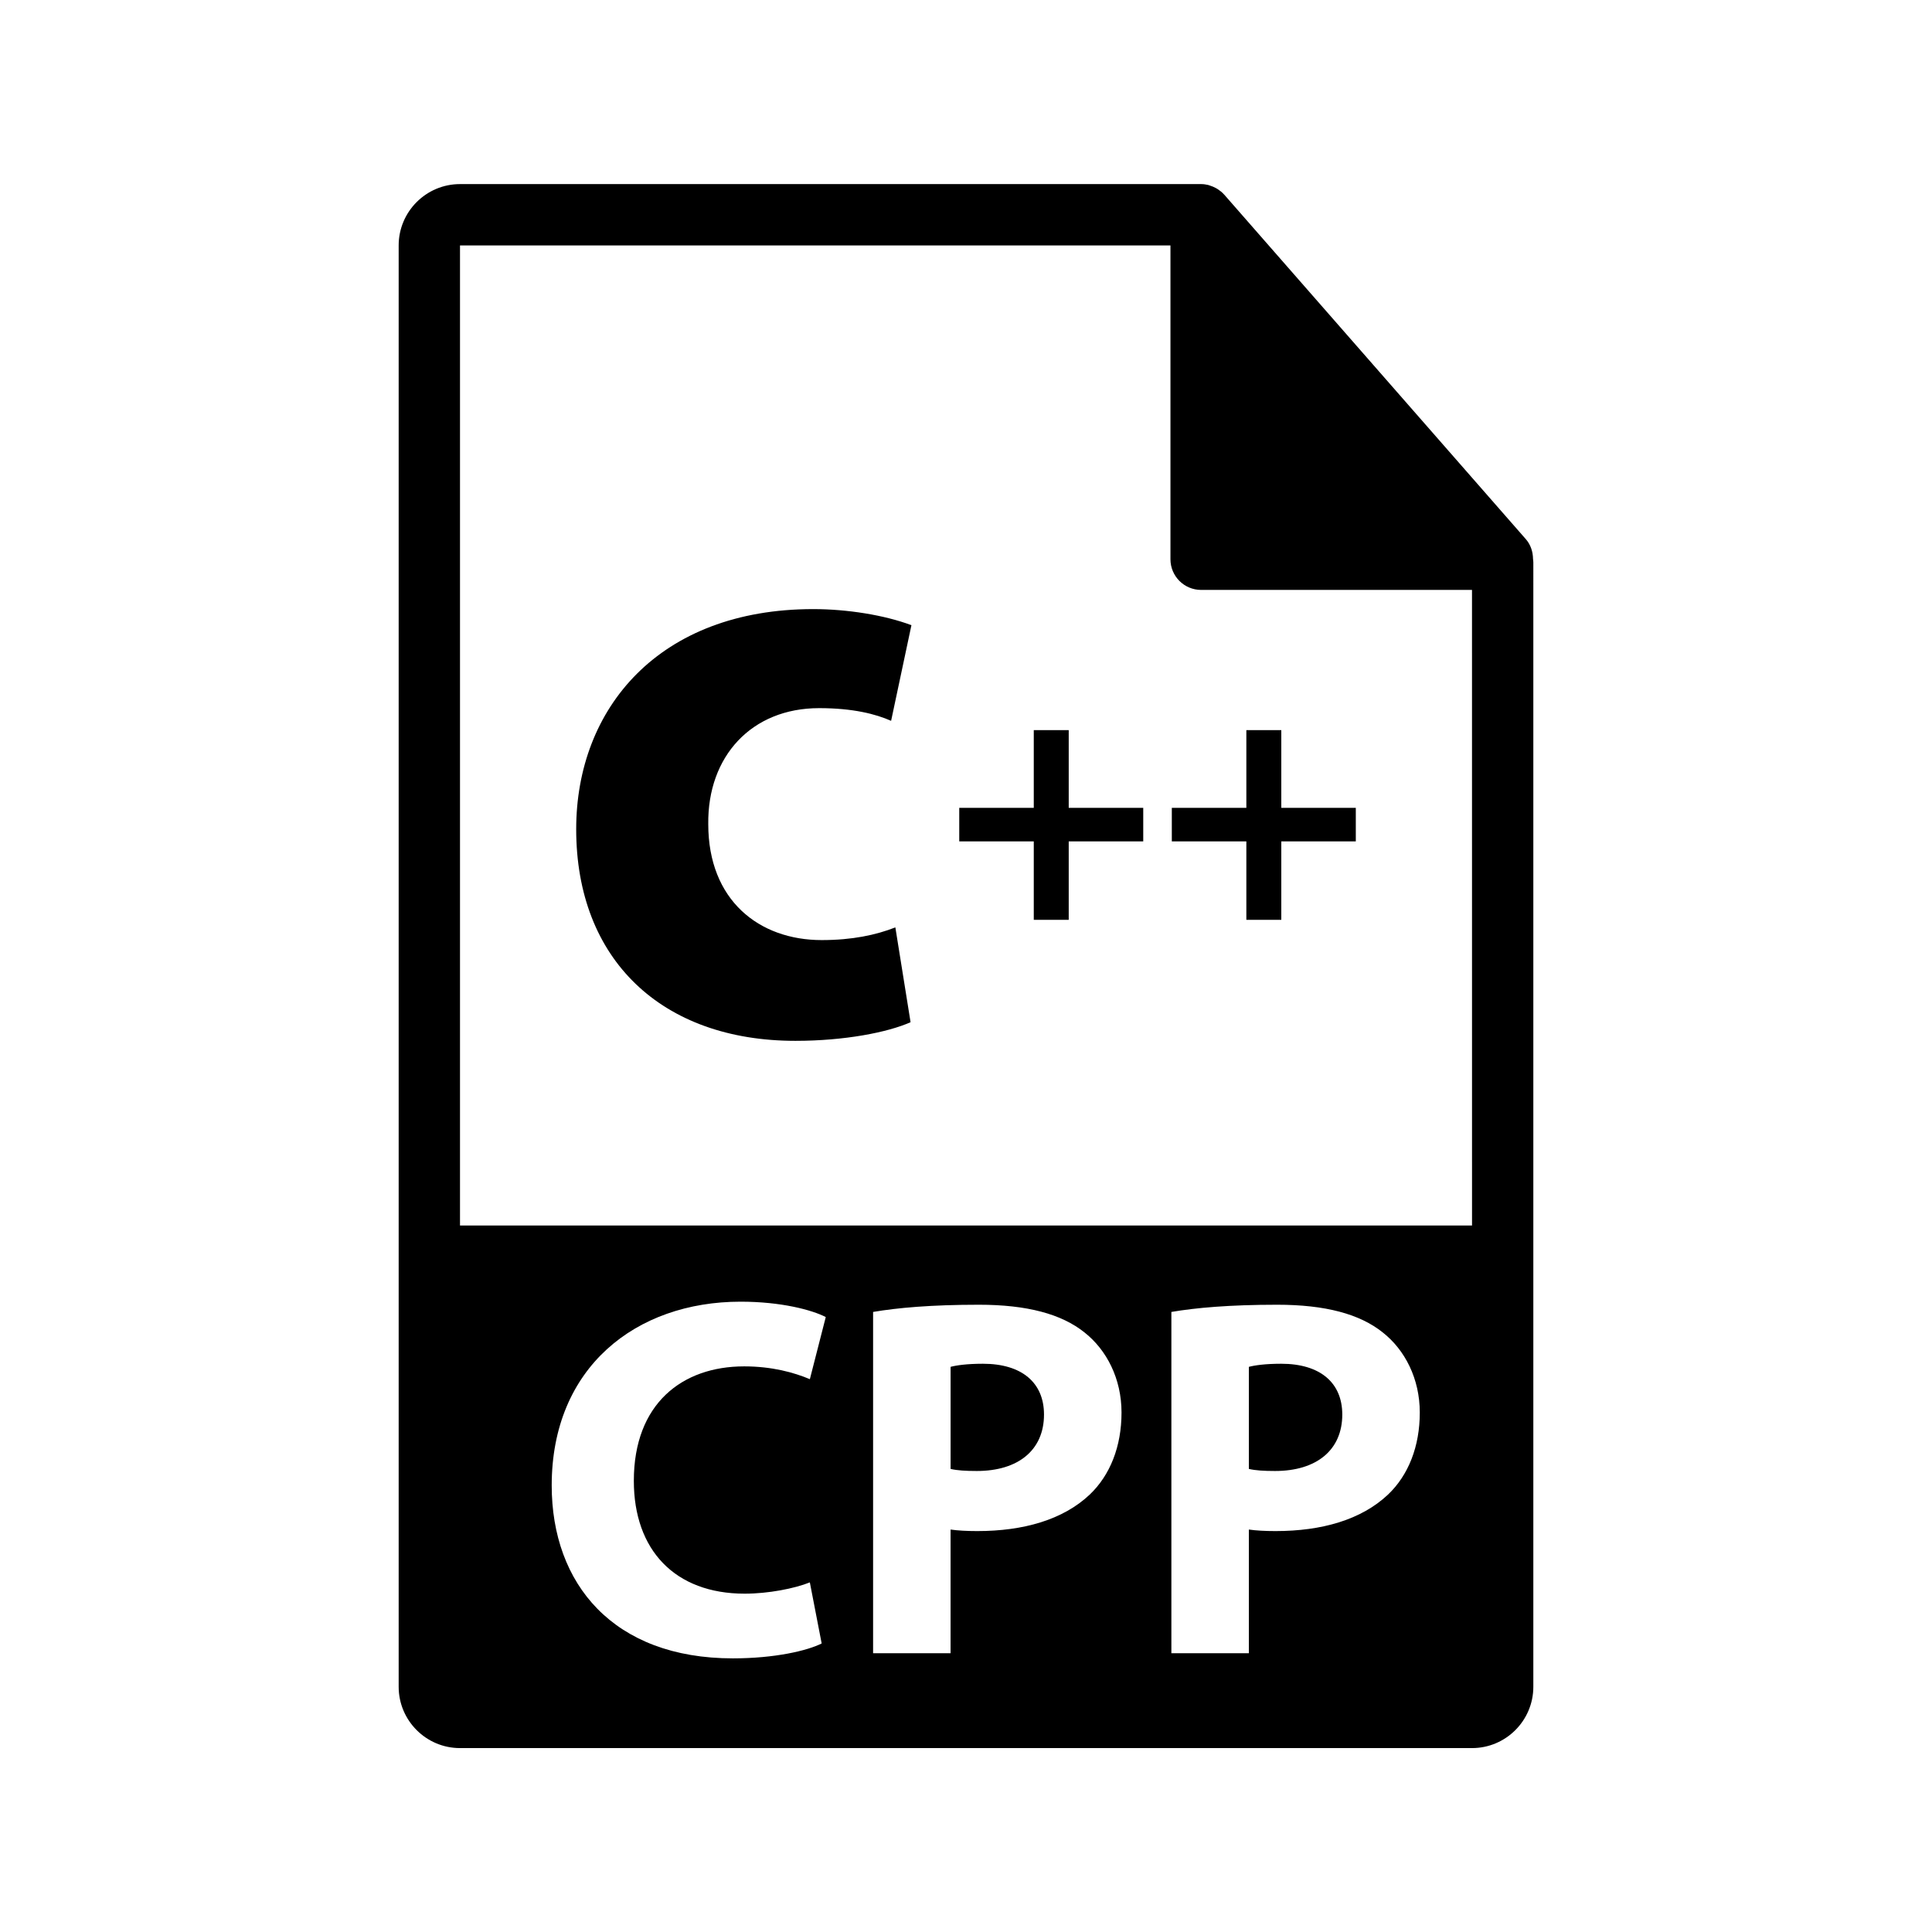
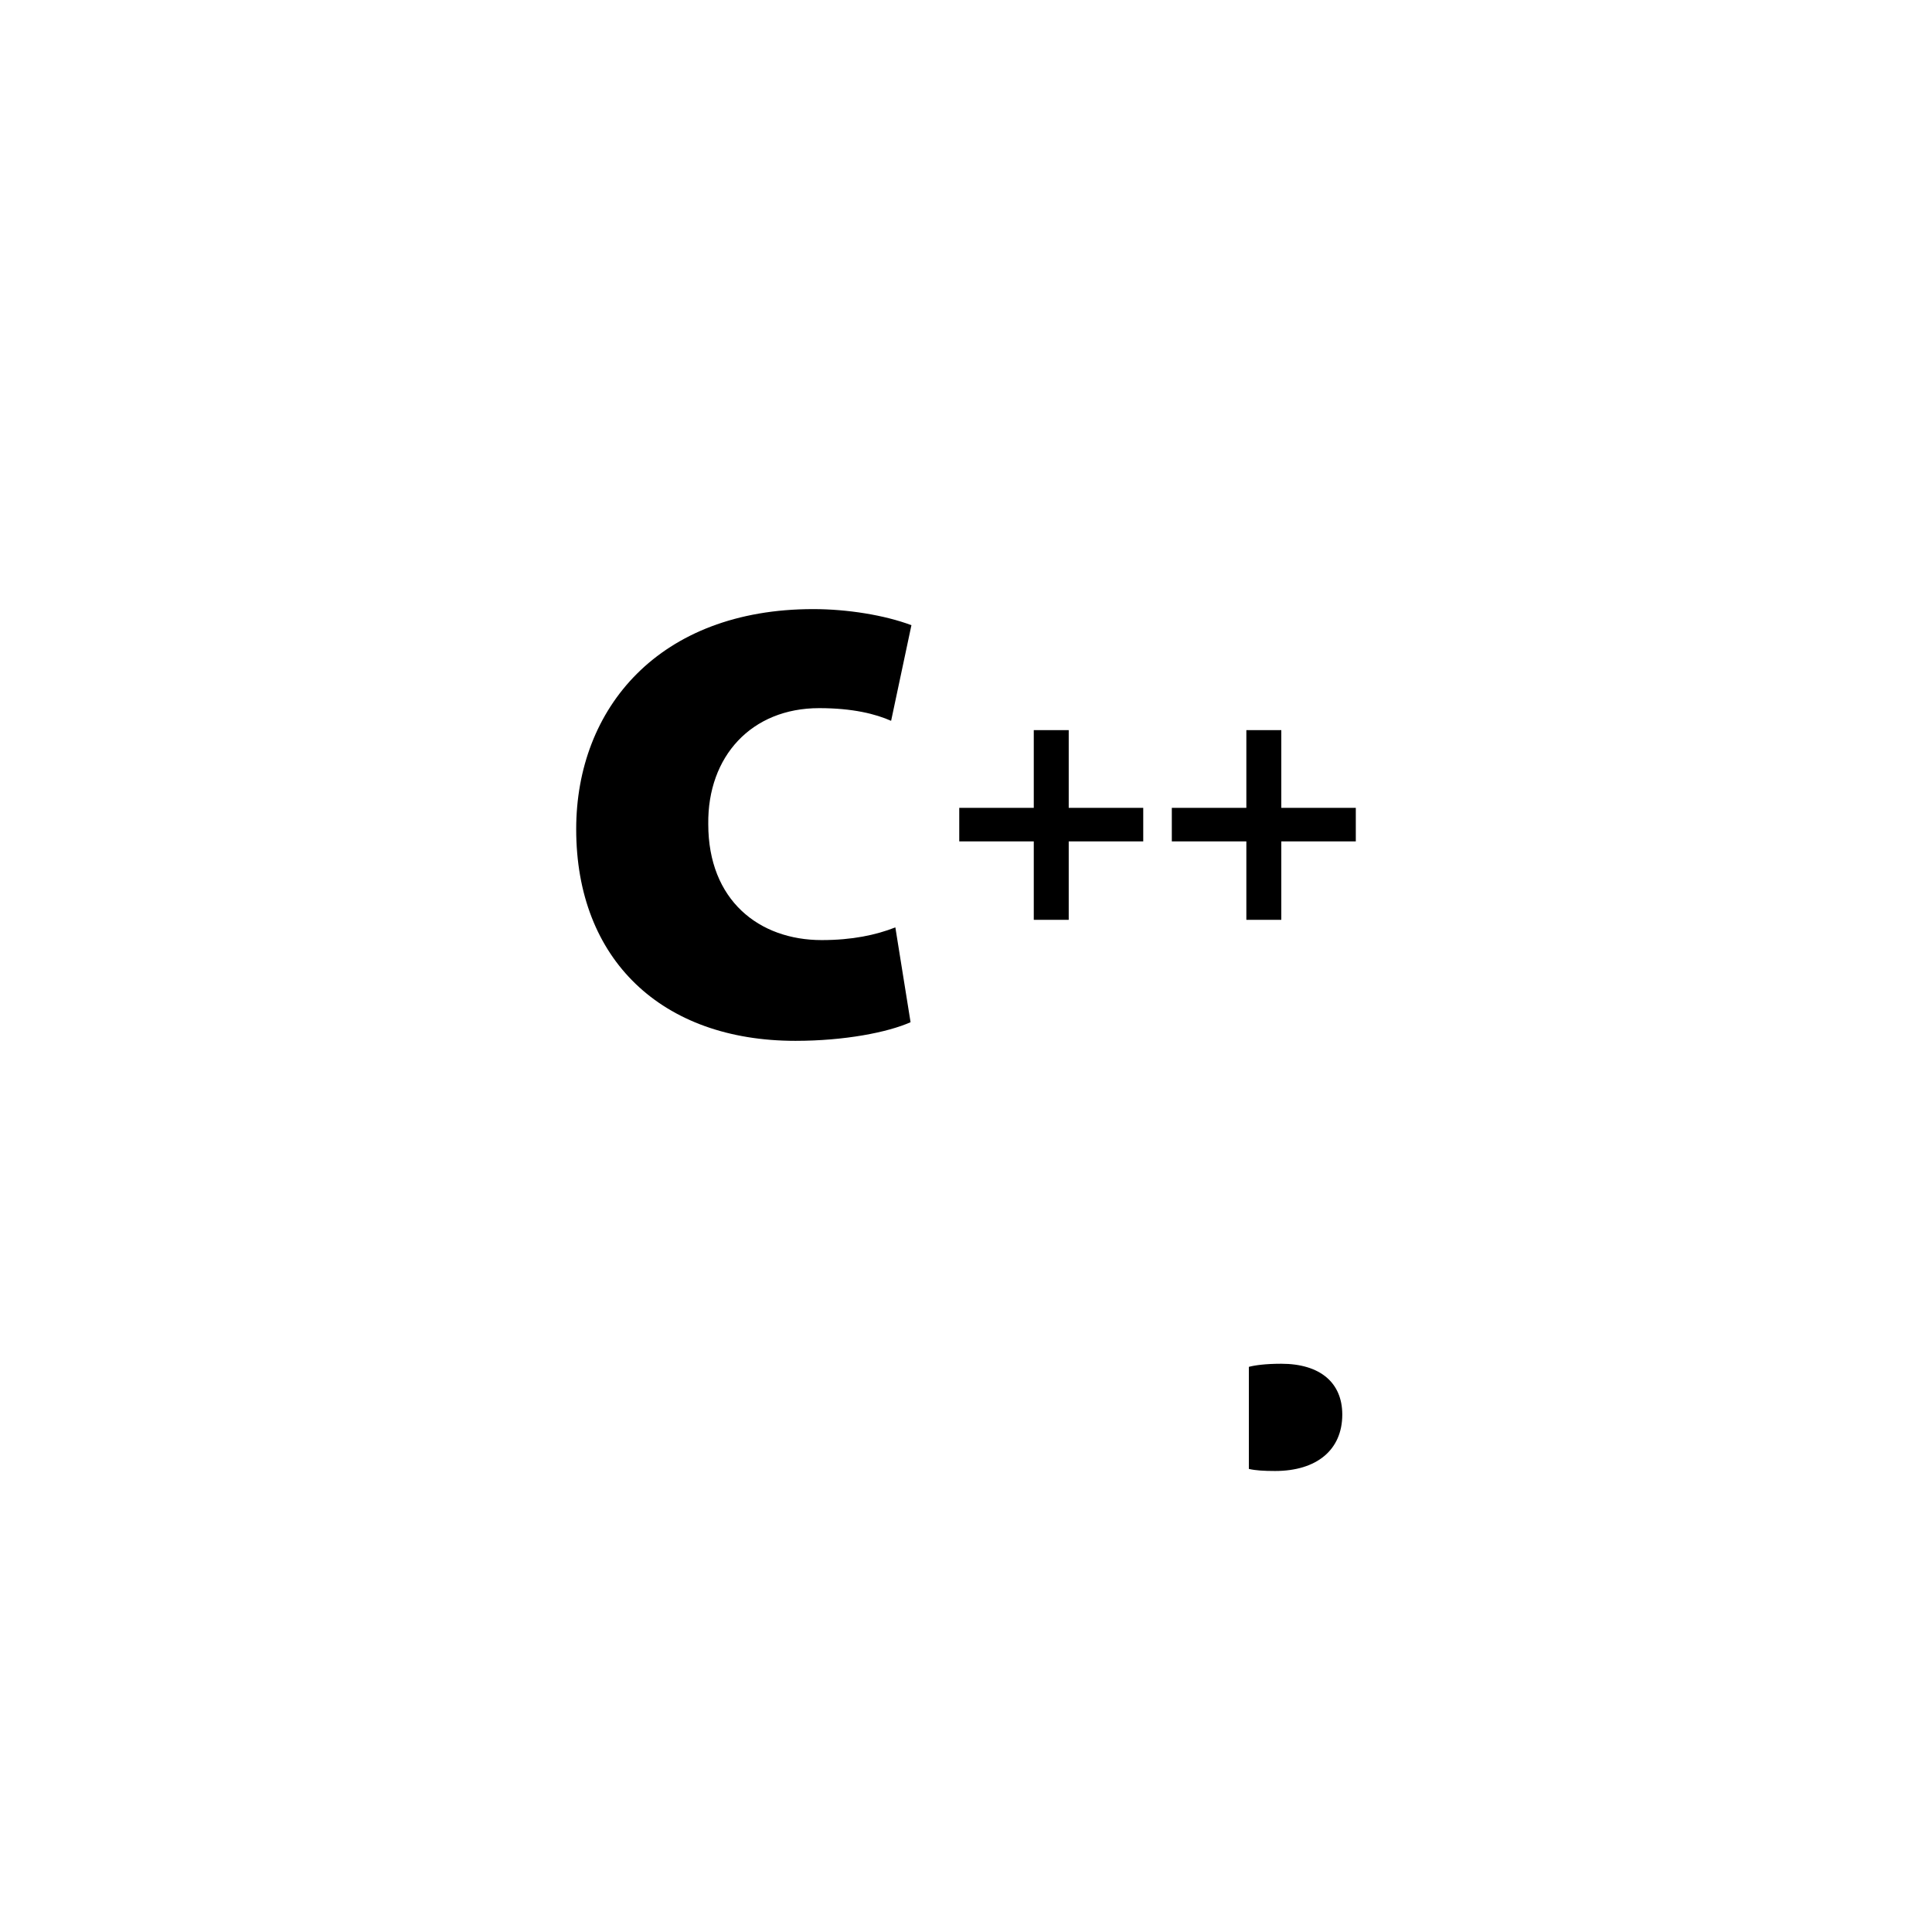
<svg xmlns="http://www.w3.org/2000/svg" version="1.1" id="Layer_1" x="0px" y="0px" width="126px" height="126px" viewBox="0 0 126 126" enable-background="new 0 0 126 126" xml:space="preserve">
  <g>
    <path d="M83.557,88.94c-1.038,0-1.741,0.103-2.109,0.202v6.658c0.437,0.1,0.971,0.134,1.707,0.134c2.713,0,4.385-1.37,4.385-3.682   C87.539,90.178,86.1,88.94,83.557,88.94z" />
-     <path d="M64.104,88.94c-1.038,0-1.741,0.103-2.109,0.202v6.658c0.438,0.1,0.972,0.134,1.708,0.134c2.713,0,4.384-1.37,4.384-3.682   C68.086,90.178,66.647,88.94,64.104,88.94z" />
-     <path d="M99.98,36.45c-0.006-0.468-0.154-0.93-0.475-1.295L79.838,12.69c-0.004-0.006-0.01-0.008-0.016-0.014   c-0.117-0.131-0.252-0.239-0.396-0.334c-0.043-0.028-0.086-0.053-0.131-0.078c-0.127-0.068-0.258-0.124-0.395-0.165   c-0.037-0.011-0.07-0.026-0.107-0.036c-0.15-0.035-0.303-0.057-0.459-0.057H30c-2.205,0-4,1.795-4,4v94c0,2.206,1.795,4,4,4h66   c2.207,0,4-1.794,4-4V36.674C100,36.599,99.988,36.524,99.98,36.45z M48.567,103.935c1.538,0,3.246-0.334,4.249-0.736l0.771,3.983   c-0.937,0.471-3.047,0.972-5.792,0.972c-7.796,0-11.814-4.853-11.814-11.278c0-7.7,5.49-11.984,12.318-11.984   c2.644,0,4.652,0.537,5.555,1.003l-1.037,4.051c-1.035-0.437-2.475-0.835-4.284-0.835c-4.051,0-7.196,2.44-7.196,7.462   C41.336,101.09,44.015,103.935,48.567,103.935z M71.066,97.476c-1.74,1.641-4.317,2.377-7.331,2.377c-0.67,0-1.271-0.032-1.741-0.1   v8.065h-5.053V85.561c1.574-0.268,3.783-0.47,6.895-0.47c3.146,0,5.39,0.603,6.896,1.81c1.439,1.135,2.411,3.011,2.411,5.22   S72.403,96.205,71.066,97.476z M90.519,97.476c-1.74,1.641-4.317,2.377-7.33,2.377c-0.67,0-1.271-0.032-1.741-0.1v8.065h-5.054   V85.561c1.574-0.268,3.782-0.47,6.896-0.47c3.145,0,5.389,0.603,6.894,1.81c1.44,1.135,2.411,3.011,2.411,5.22   S91.858,96.205,90.519,97.476z M30,79.924V16.007h46.334v20.466c0,1.104,0.895,2,2,2H96l0.002,41.451H30z" />
  </g>
  <g>
    <path d="M59.385,66.666c-1.489,0.663-4.306,1.215-7.507,1.215c-8.725,0-14.3-5.301-14.3-13.803c0-7.895,5.411-14.354,15.459-14.354   c2.208,0,4.638,0.386,6.404,1.049l-1.325,6.238c-0.993-0.441-2.484-0.828-4.692-0.828c-4.417,0-7.288,3.147-7.233,7.564   c0,4.969,3.313,7.563,7.399,7.563c1.987,0,3.533-0.33,4.803-0.828L59.385,66.666z" />
    <path d="M69.699,47.617v5.069h4.86v2.187h-4.86v5.116H67.42v-5.116h-4.86v-2.187h4.86v-5.069H69.699z" />
    <path d="M83.563,47.617v5.069h4.859v2.187h-4.859v5.116h-2.279v-5.116h-4.861v-2.187h4.861v-5.069H83.563z" />
  </g>
</svg>